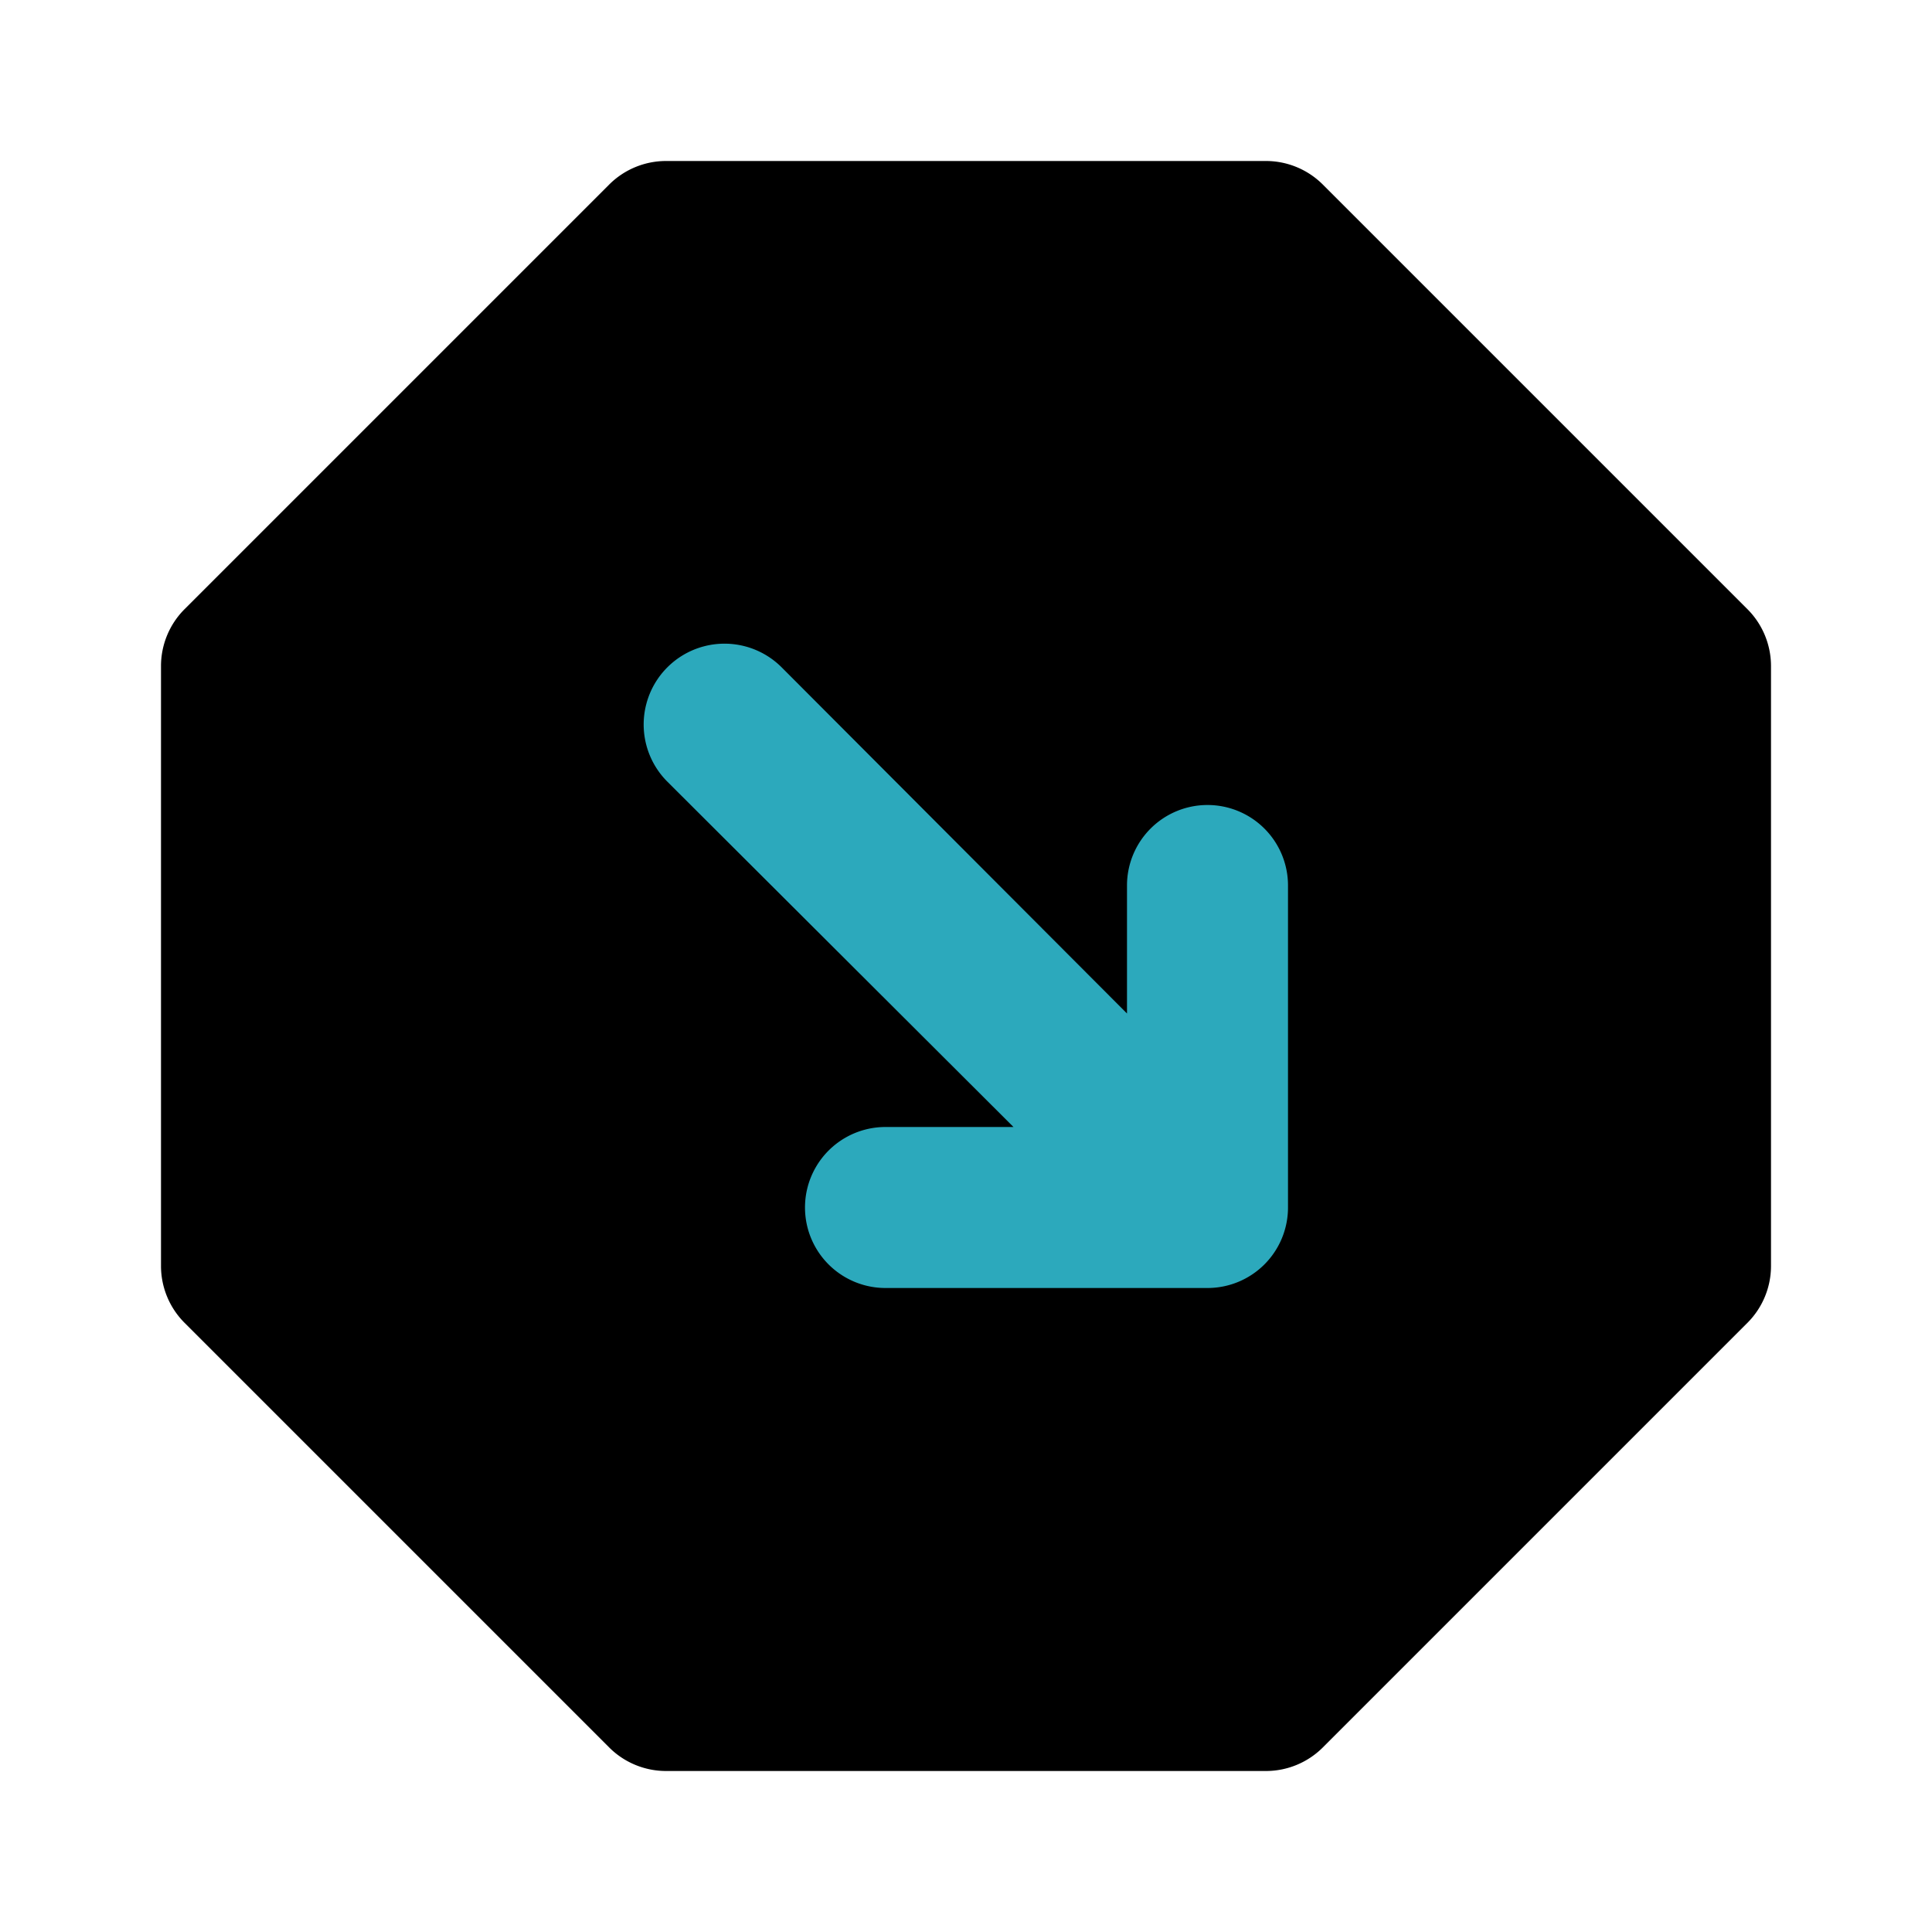
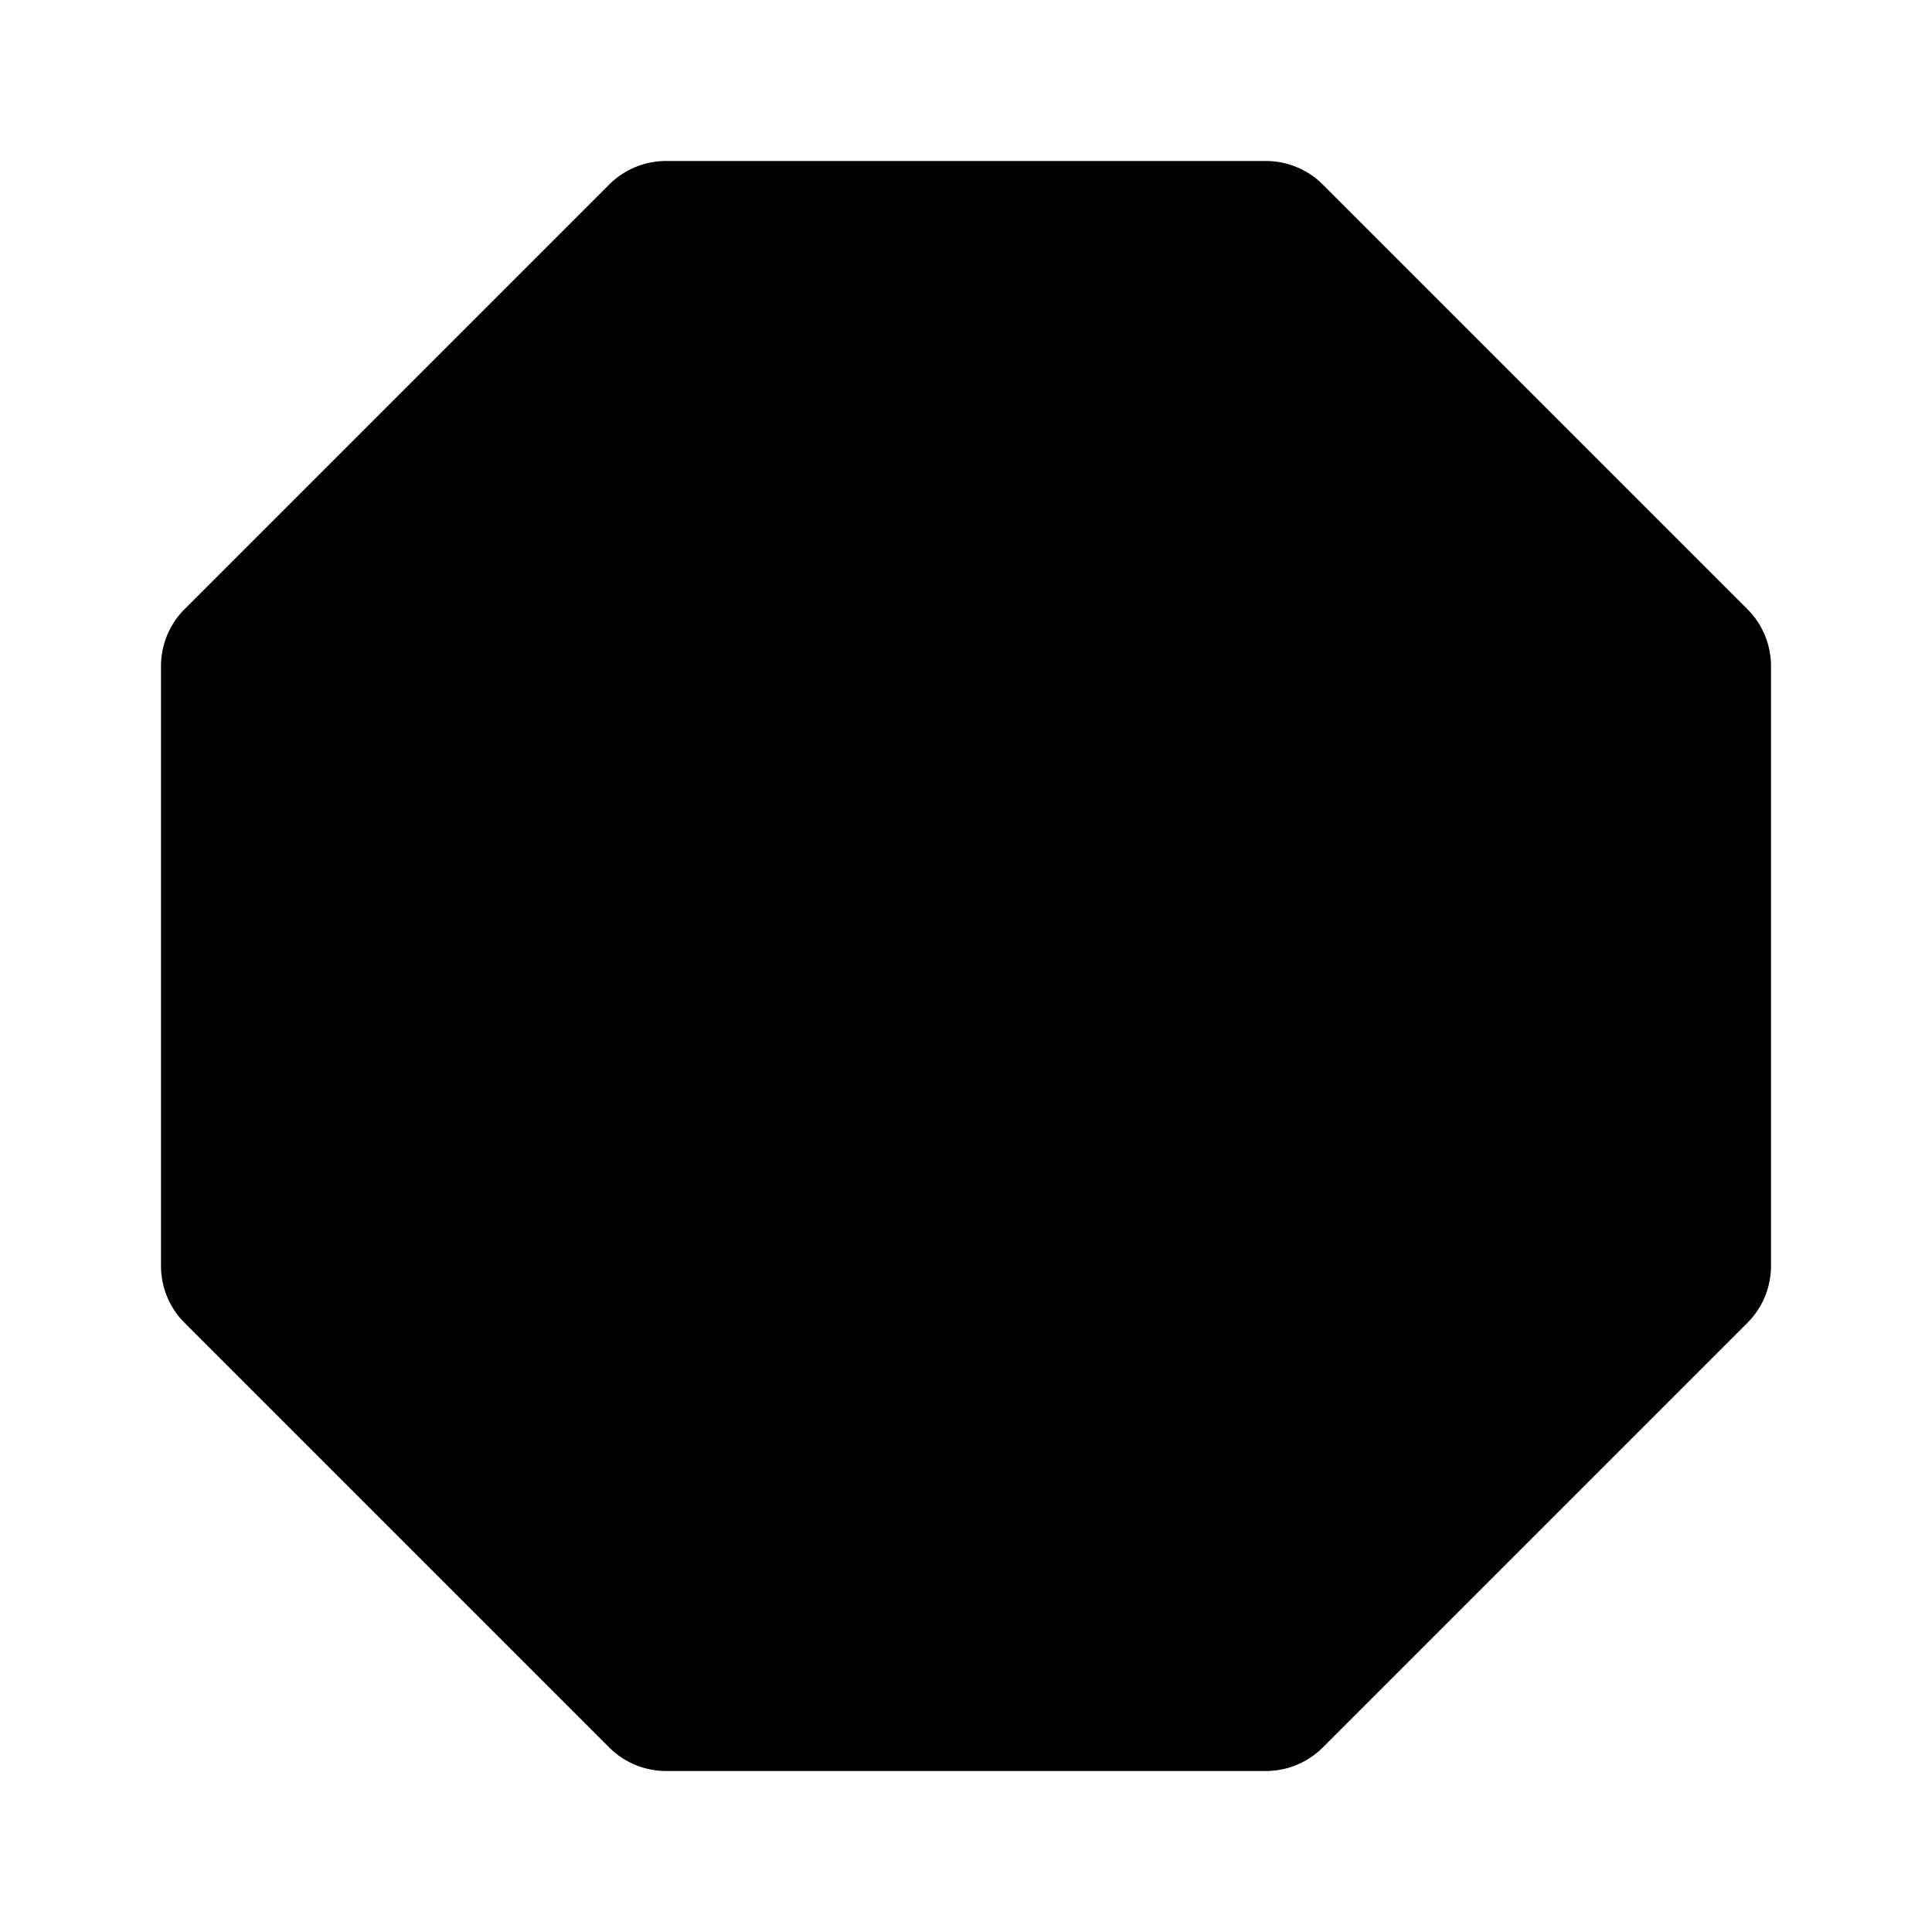
<svg xmlns="http://www.w3.org/2000/svg" fill="#000000" width="800px" height="800px" viewBox="0 0 24 24" id="down-right-octagon" data-name="Flat Color" class="icon flat-color">
  <path id="primary" d="M21.71,7.57,16.43,2.29a1,1,0,0,0-.7-.29H8.27a1,1,0,0,0-.7.29L2.29,7.57a1,1,0,0,0-.29.7v7.46a1,1,0,0,0,.29.7l5.28,5.28a1,1,0,0,0,.7.29h7.46a1,1,0,0,0,.7-.29l5.28-5.28a1,1,0,0,0,.29-.7V8.27A1,1,0,0,0,21.71,7.57Z" style="fill: rgb(0, 0, 0);" />
-   <path id="secondary" d="M15,10a1,1,0,0,0-1,1v1.59L9.71,8.29A1,1,0,0,0,8.29,9.71L12.59,14H11a1,1,0,0,0,0,2h4a1,1,0,0,0,1-1V11A1,1,0,0,0,15,10Z" style="fill: rgb(44, 169, 188);" />
</svg>